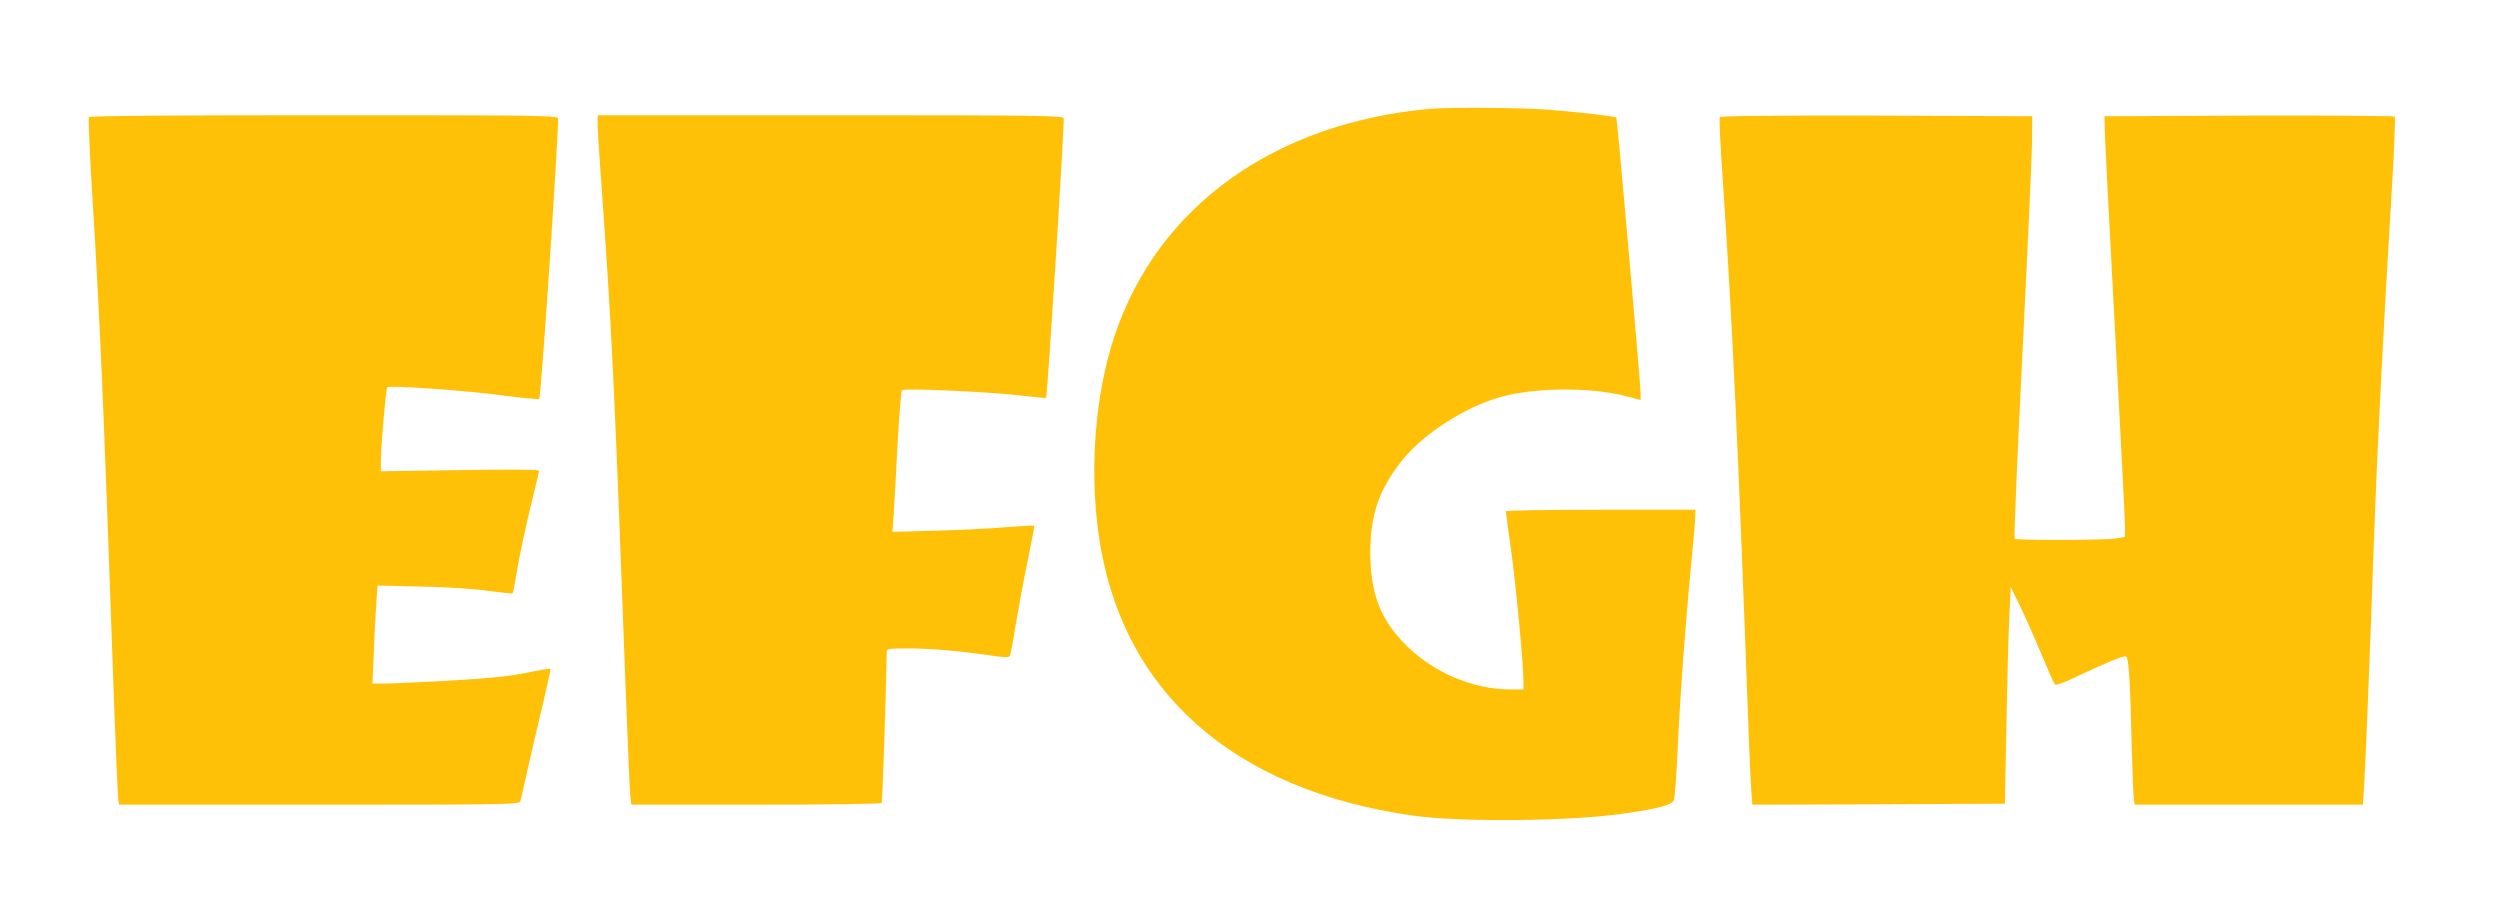
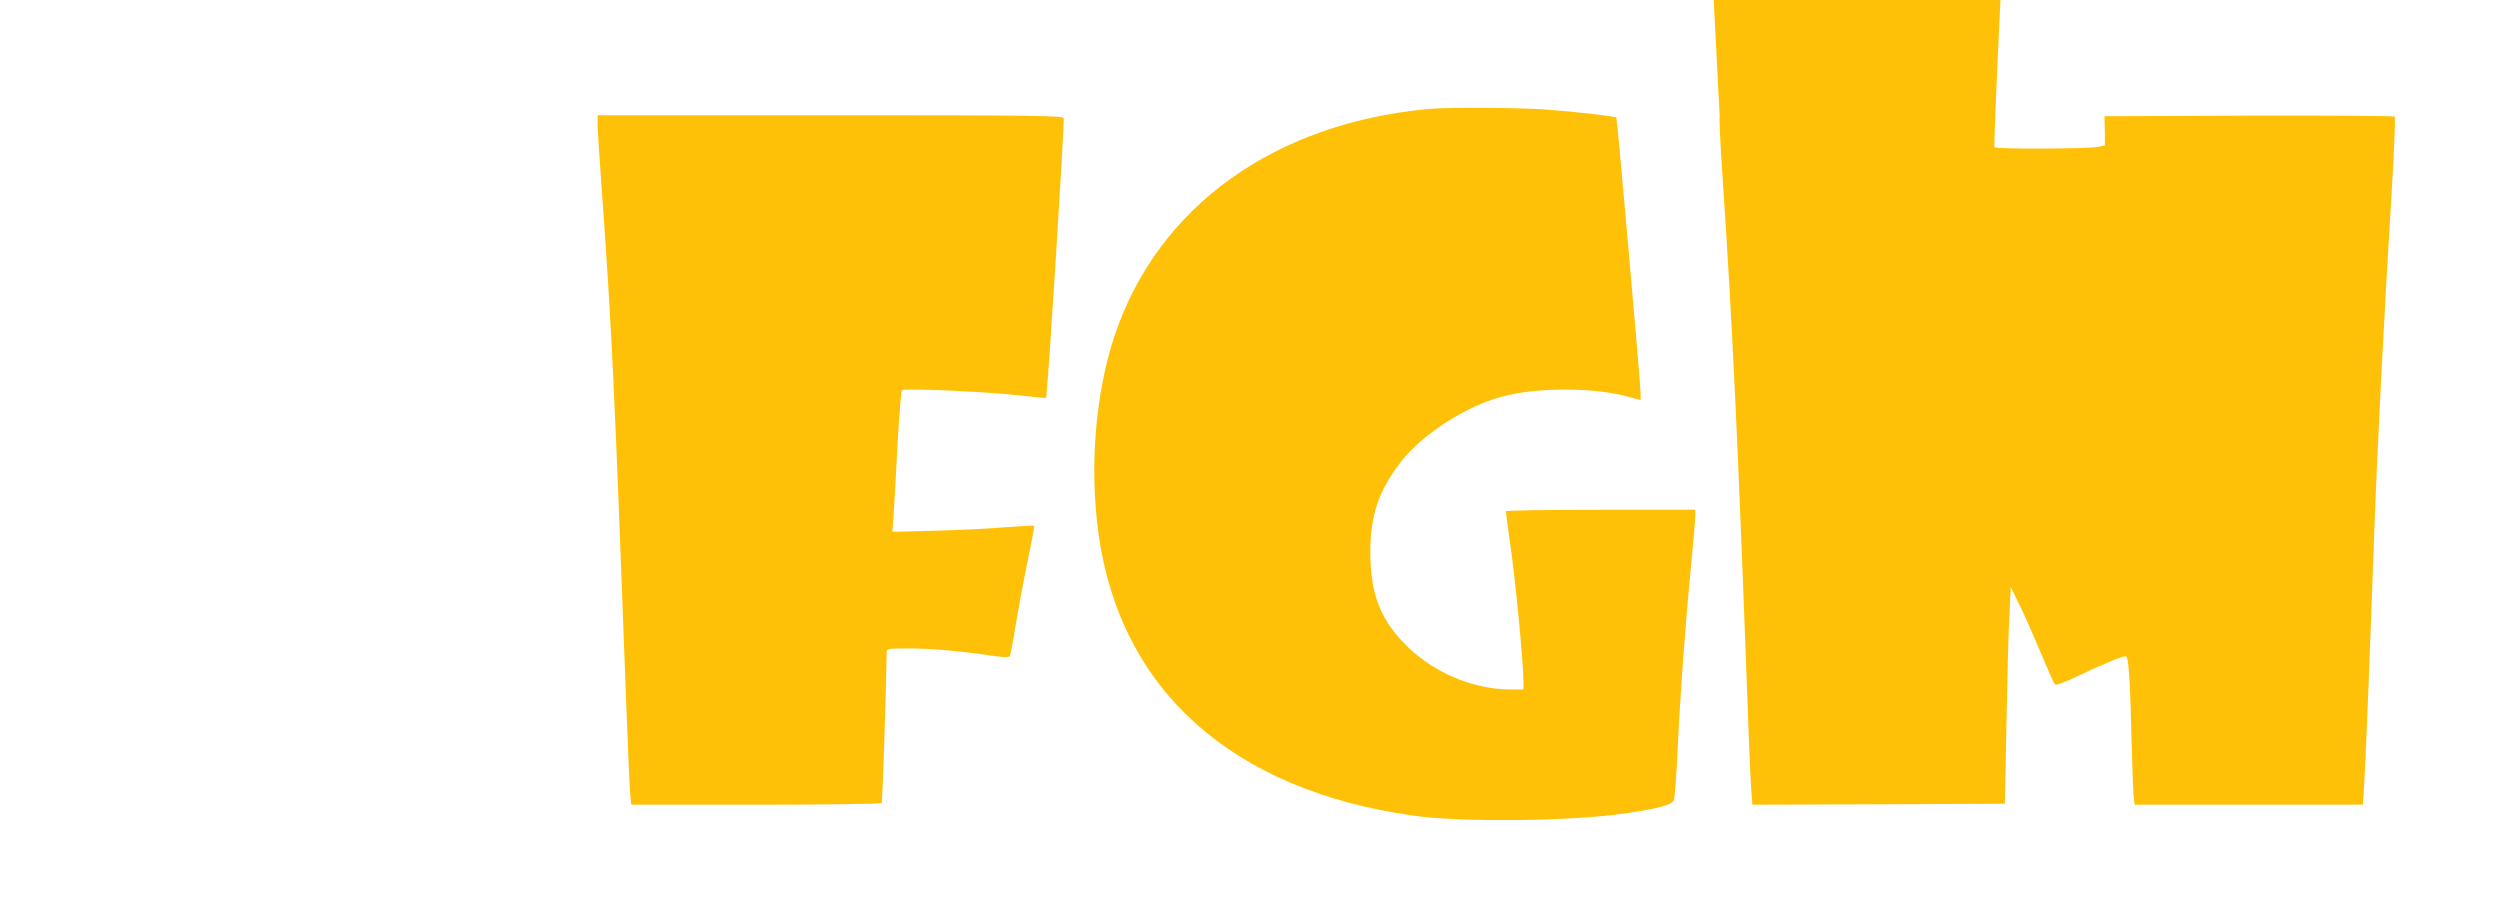
<svg xmlns="http://www.w3.org/2000/svg" version="1.0" width="1280pt" height="469pt" viewBox="0 0 1280 469" preserveAspectRatio="xMidYMid meet">
  <g transform="translate(0,469) scale(0.1,-0.1)" fill="#ffc107" stroke="none">
    <path d="M7325 4133 c-798 -70 -1398 -500 -1619 -1164 -98 -294 -129 -676 -81 -1016 112 -797 683 -1308 1610 -1439 245 -35 821 -29 1089 12 172 25 236 43 246 67 5 12 14 132 20 267 12 265 38 623 70 953 11 114 20 221 20 237 l0 30 -485 0 c-267 0 -485 -3 -485 -8 0 -4 11 -88 25 -187 25 -172 65 -594 65 -682 l0 -43 -65 0 c-201 0 -412 93 -555 246 -117 125 -163 253 -164 454 0 193 43 319 158 467 109 140 330 282 515 332 177 48 460 49 639 2 l72 -19 0 33 c0 48 -120 1408 -124 1413 -8 7 -210 30 -358 41 -134 10 -497 12 -593 4z" />
-     <path d="M455 4090 c-3 -5 3 -159 14 -342 44 -710 59 -1062 116 -2683 9 -247 18 -460 21 -472 l4 -23 1025 0 c966 0 1024 1 1029 18 3 9 15 60 26 112 11 52 46 200 76 328 31 129 54 235 52 238 -3 2 -58 -7 -124 -21 -89 -18 -188 -28 -394 -40 -151 -8 -302 -15 -334 -15 l-59 0 7 163 c3 89 9 202 13 251 l6 88 221 -5 c123 -2 276 -12 344 -22 68 -9 125 -15 127 -13 2 2 13 61 25 133 12 71 42 209 66 308 24 98 44 182 44 187 0 6 -160 7 -405 3 l-405 -6 0 54 c1 86 26 368 33 376 12 11 402 -16 592 -42 99 -13 183 -21 186 -17 10 10 103 1417 96 1436 -6 15 -116 16 -1201 16 -771 0 -1197 -3 -1201 -10z" />
    <path d="M3060 4051 c0 -27 9 -169 20 -317 51 -706 66 -1009 125 -2614 9 -234 18 -453 21 -488 l6 -62 638 0 c376 0 641 4 644 9 5 7 23 581 26 774 0 15 12 17 109 17 116 0 255 -12 415 -35 71 -11 102 -12 106 -4 4 6 17 74 29 152 13 78 40 225 61 327 21 102 37 186 35 188 -2 2 -66 -1 -142 -7 -76 -7 -238 -15 -361 -18 l-223 -6 6 79 c3 43 12 205 20 359 8 153 19 283 23 287 12 12 446 -8 606 -27 71 -8 131 -14 132 -12 7 7 96 1418 90 1432 -5 13 -145 15 -1196 15 l-1190 0 0 -49z" />
-     <path d="M8805 4090 c-3 -5 3 -146 15 -312 51 -767 77 -1311 135 -2893 3 -82 8 -187 11 -233 l6 -82 646 2 647 3 8 405 c4 223 10 473 15 555 l7 150 46 -95 c26 -52 74 -162 109 -245 34 -82 66 -154 71 -159 5 -6 51 10 116 42 130 62 227 102 246 102 16 0 23 -102 32 -485 4 -126 8 -240 11 -252 l4 -23 584 0 584 0 6 93 c7 103 29 643 51 1272 16 447 51 1135 90 1765 13 212 20 388 16 393 -4 4 -340 6 -747 5 l-739 -3 2 -95 c2 -52 25 -512 53 -1022 27 -510 50 -952 50 -982 l0 -55 -47 -8 c-60 -9 -509 -11 -518 -1 -4 4 14 431 40 950 26 519 48 1004 49 1078 l1 135 -797 3 c-513 1 -799 -1 -803 -8z" />
+     <path d="M8805 4090 c-3 -5 3 -146 15 -312 51 -767 77 -1311 135 -2893 3 -82 8 -187 11 -233 l6 -82 646 2 647 3 8 405 c4 223 10 473 15 555 l7 150 46 -95 c26 -52 74 -162 109 -245 34 -82 66 -154 71 -159 5 -6 51 10 116 42 130 62 227 102 246 102 16 0 23 -102 32 -485 4 -126 8 -240 11 -252 l4 -23 584 0 584 0 6 93 c7 103 29 643 51 1272 16 447 51 1135 90 1765 13 212 20 388 16 393 -4 4 -340 6 -747 5 l-739 -3 2 -95 l0 -55 -47 -8 c-60 -9 -509 -11 -518 -1 -4 4 14 431 40 950 26 519 48 1004 49 1078 l1 135 -797 3 c-513 1 -799 -1 -803 -8z" />
  </g>
</svg>